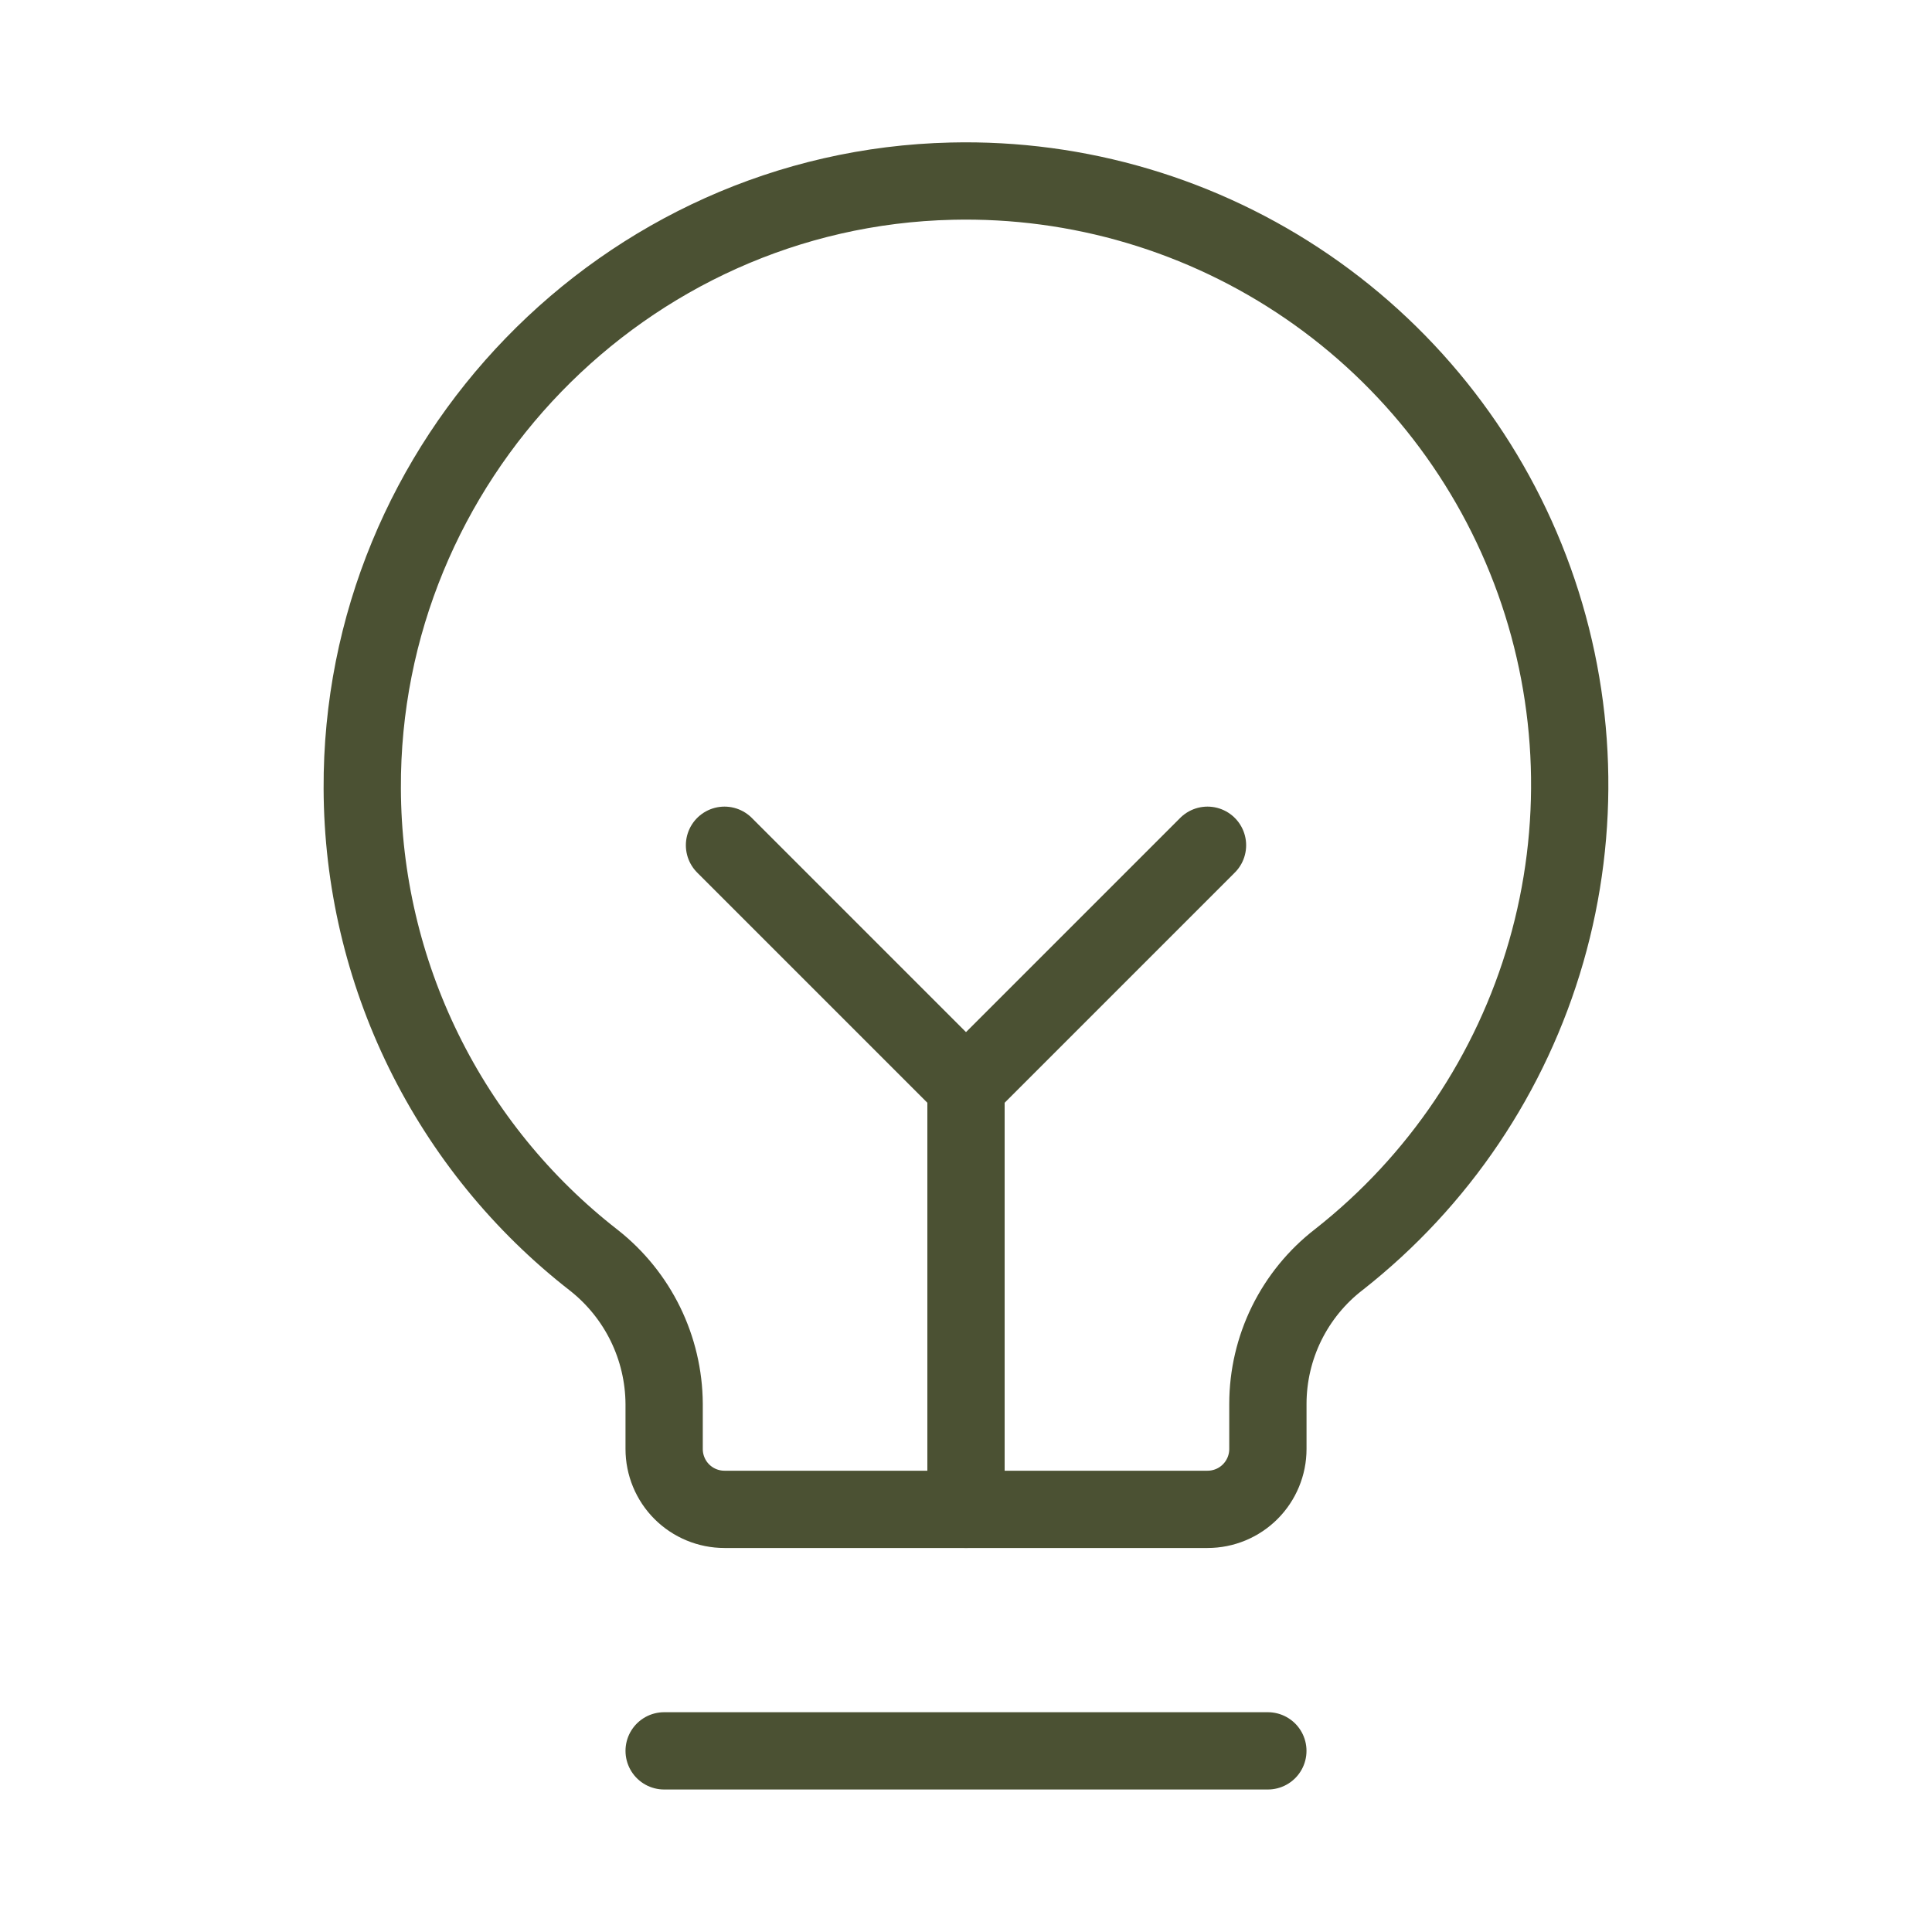
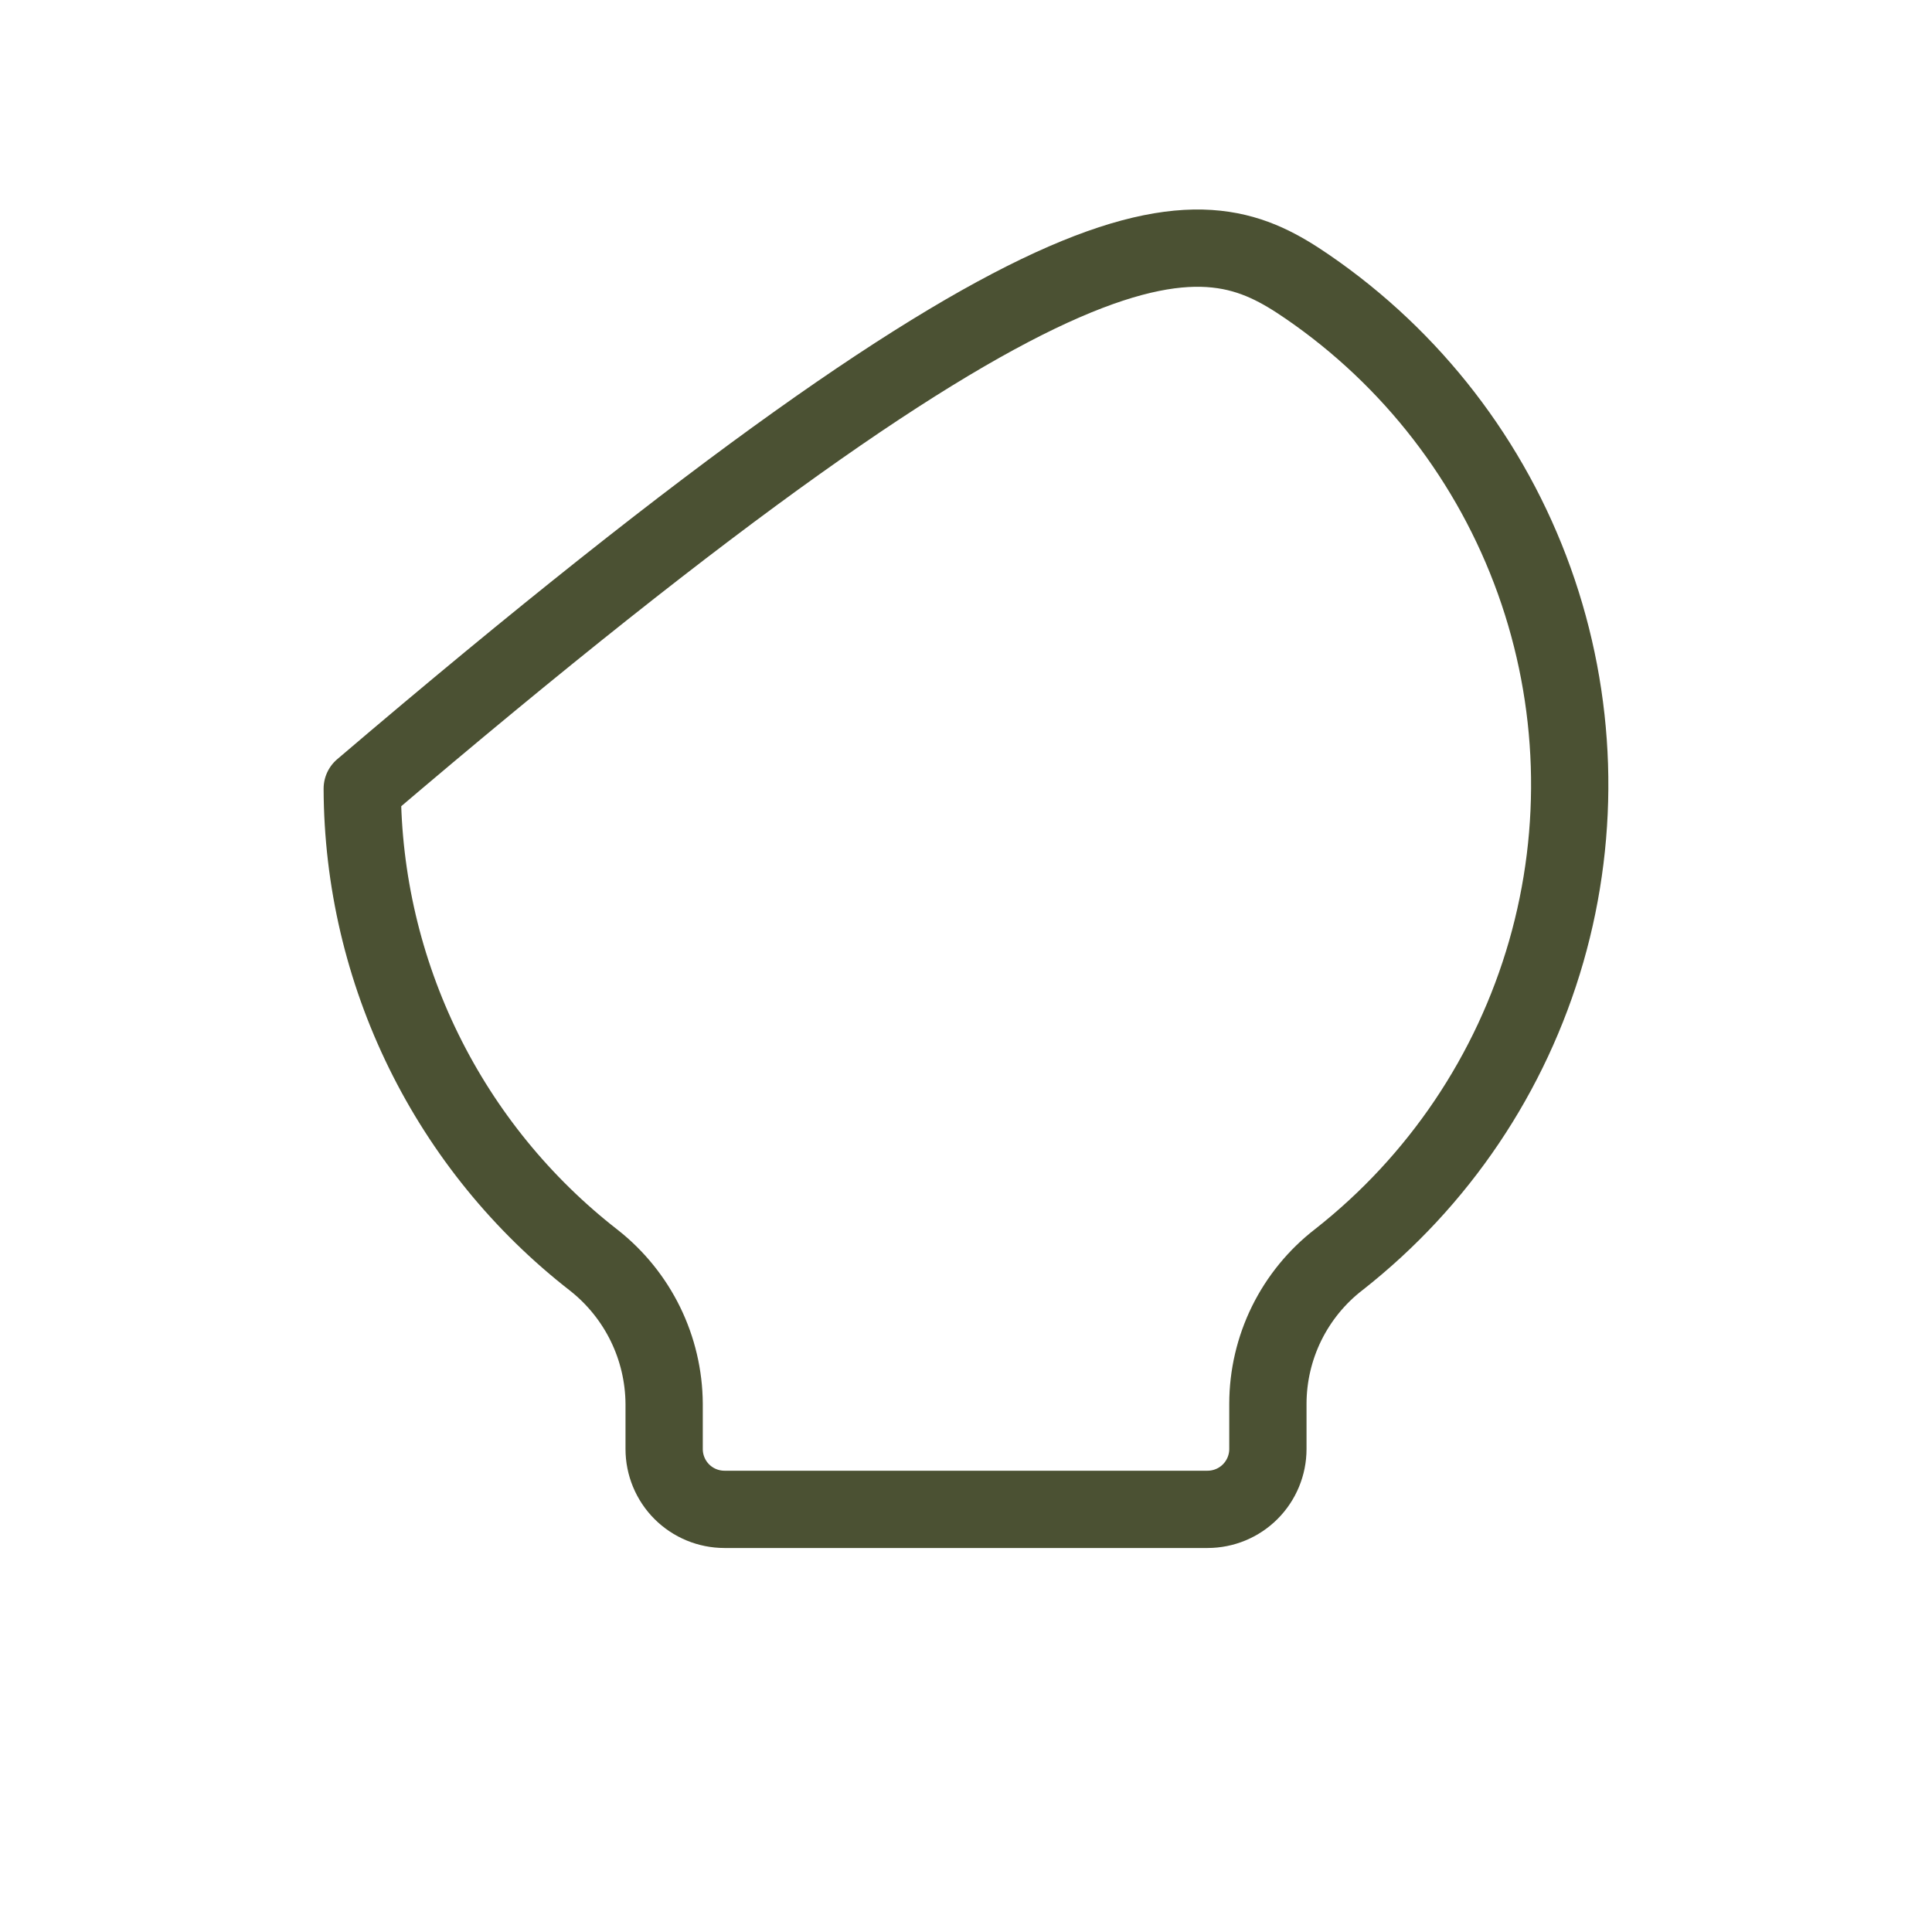
<svg xmlns="http://www.w3.org/2000/svg" width="50" height="50" viewBox="0 0 50 50" fill="none">
-   <path d="M17.188 45.312H32.812" stroke="#4B5133" stroke-width="2" stroke-linecap="round" stroke-linejoin="round" />
-   <path d="M25 39.062V28.125" stroke="#4B5133" stroke-width="2" stroke-linecap="round" stroke-linejoin="round" />
-   <path d="M18.75 21.875L25 28.125L31.25 21.875" stroke="#4B5133" stroke-width="2" stroke-linecap="round" stroke-linejoin="round" />
-   <path d="M15.371 32.617C13.511 31.171 12.005 29.32 10.966 27.205C9.927 25.09 9.383 22.767 9.375 20.41C9.336 11.934 16.152 4.883 24.629 4.688C27.91 4.61 31.131 5.567 33.838 7.423C36.544 9.279 38.597 11.94 39.706 15.029C40.814 18.117 40.922 21.477 40.015 24.63C39.107 27.784 37.23 30.571 34.649 32.598C34.078 33.038 33.617 33.604 33.298 34.25C32.98 34.897 32.814 35.608 32.813 36.328V37.5C32.813 37.914 32.648 38.312 32.355 38.605C32.062 38.898 31.665 39.062 31.25 39.062H18.75C18.336 39.062 17.938 38.898 17.645 38.605C17.352 38.312 17.188 37.914 17.188 37.5V36.328C17.183 35.613 17.017 34.908 16.703 34.266C16.388 33.623 15.933 33.06 15.371 32.617V32.617Z" stroke="#4B5133" stroke-width="2" stroke-linecap="round" stroke-linejoin="round" />
+   <path d="M15.371 32.617C13.511 31.171 12.005 29.32 10.966 27.205C9.927 25.09 9.383 22.767 9.375 20.41C27.91 4.61 31.131 5.567 33.838 7.423C36.544 9.279 38.597 11.94 39.706 15.029C40.814 18.117 40.922 21.477 40.015 24.63C39.107 27.784 37.23 30.571 34.649 32.598C34.078 33.038 33.617 33.604 33.298 34.25C32.98 34.897 32.814 35.608 32.813 36.328V37.5C32.813 37.914 32.648 38.312 32.355 38.605C32.062 38.898 31.665 39.062 31.25 39.062H18.75C18.336 39.062 17.938 38.898 17.645 38.605C17.352 38.312 17.188 37.914 17.188 37.5V36.328C17.183 35.613 17.017 34.908 16.703 34.266C16.388 33.623 15.933 33.06 15.371 32.617V32.617Z" stroke="#4B5133" stroke-width="2" stroke-linecap="round" stroke-linejoin="round" />
</svg>